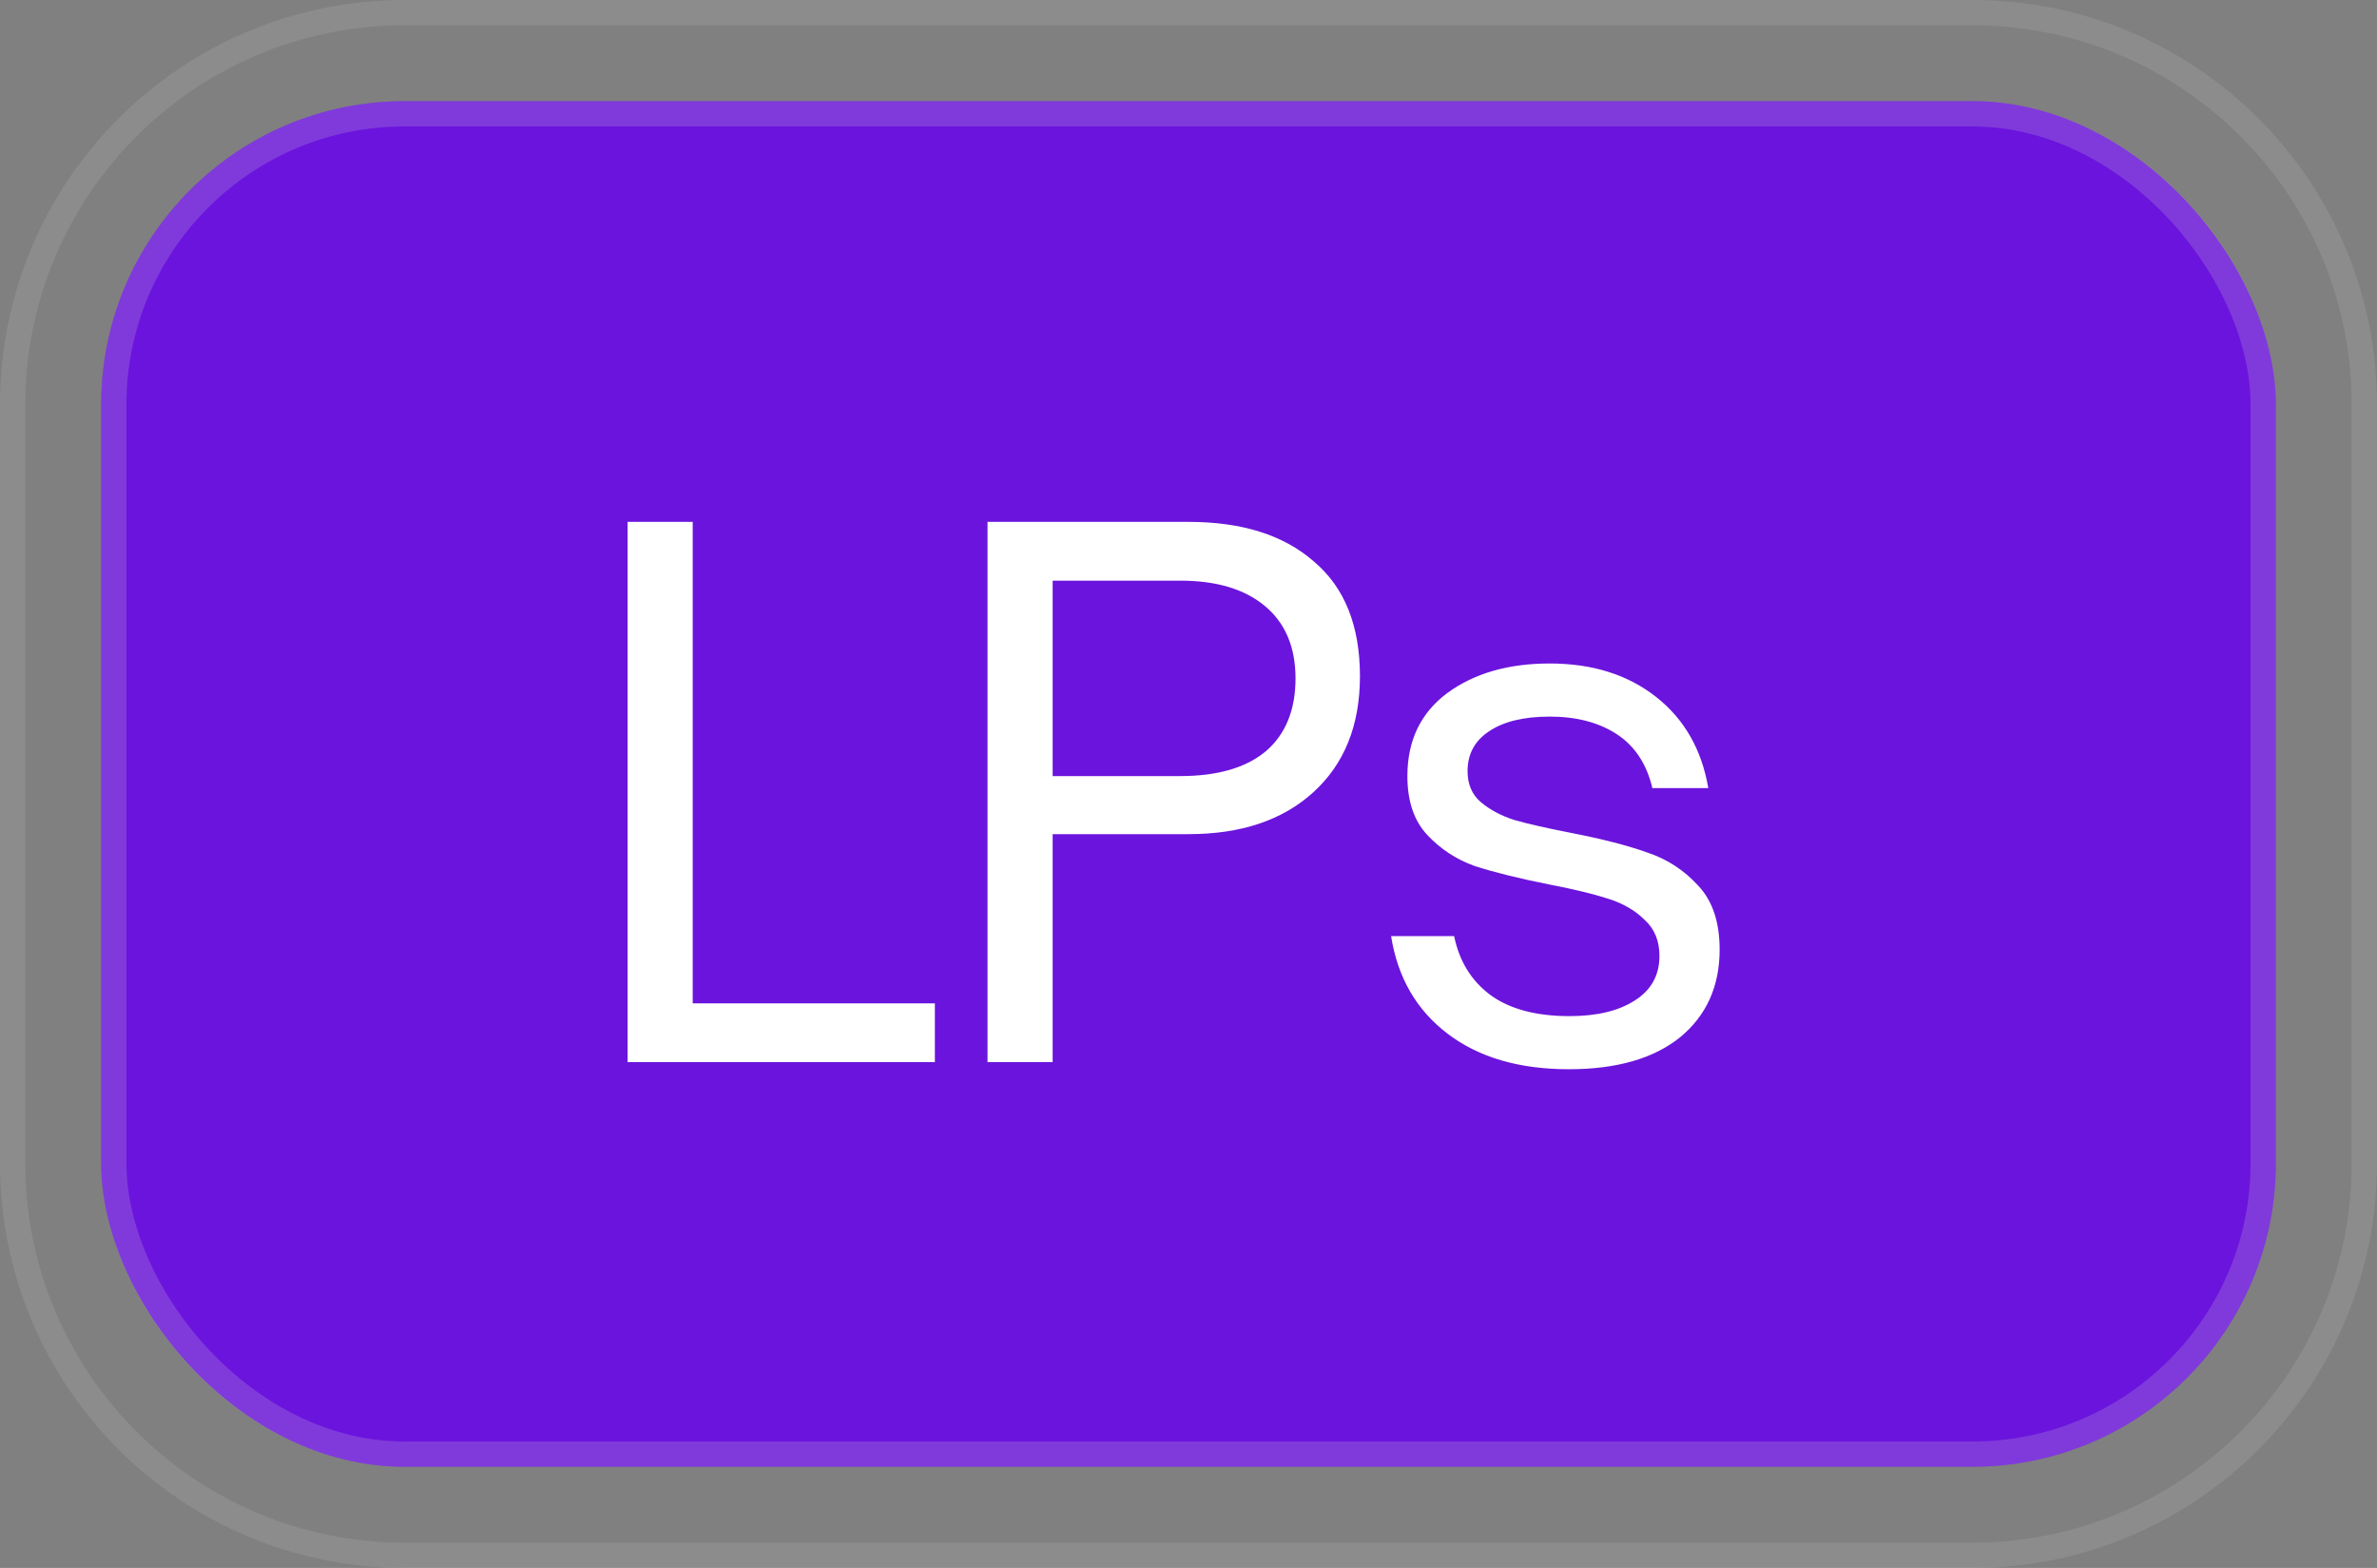
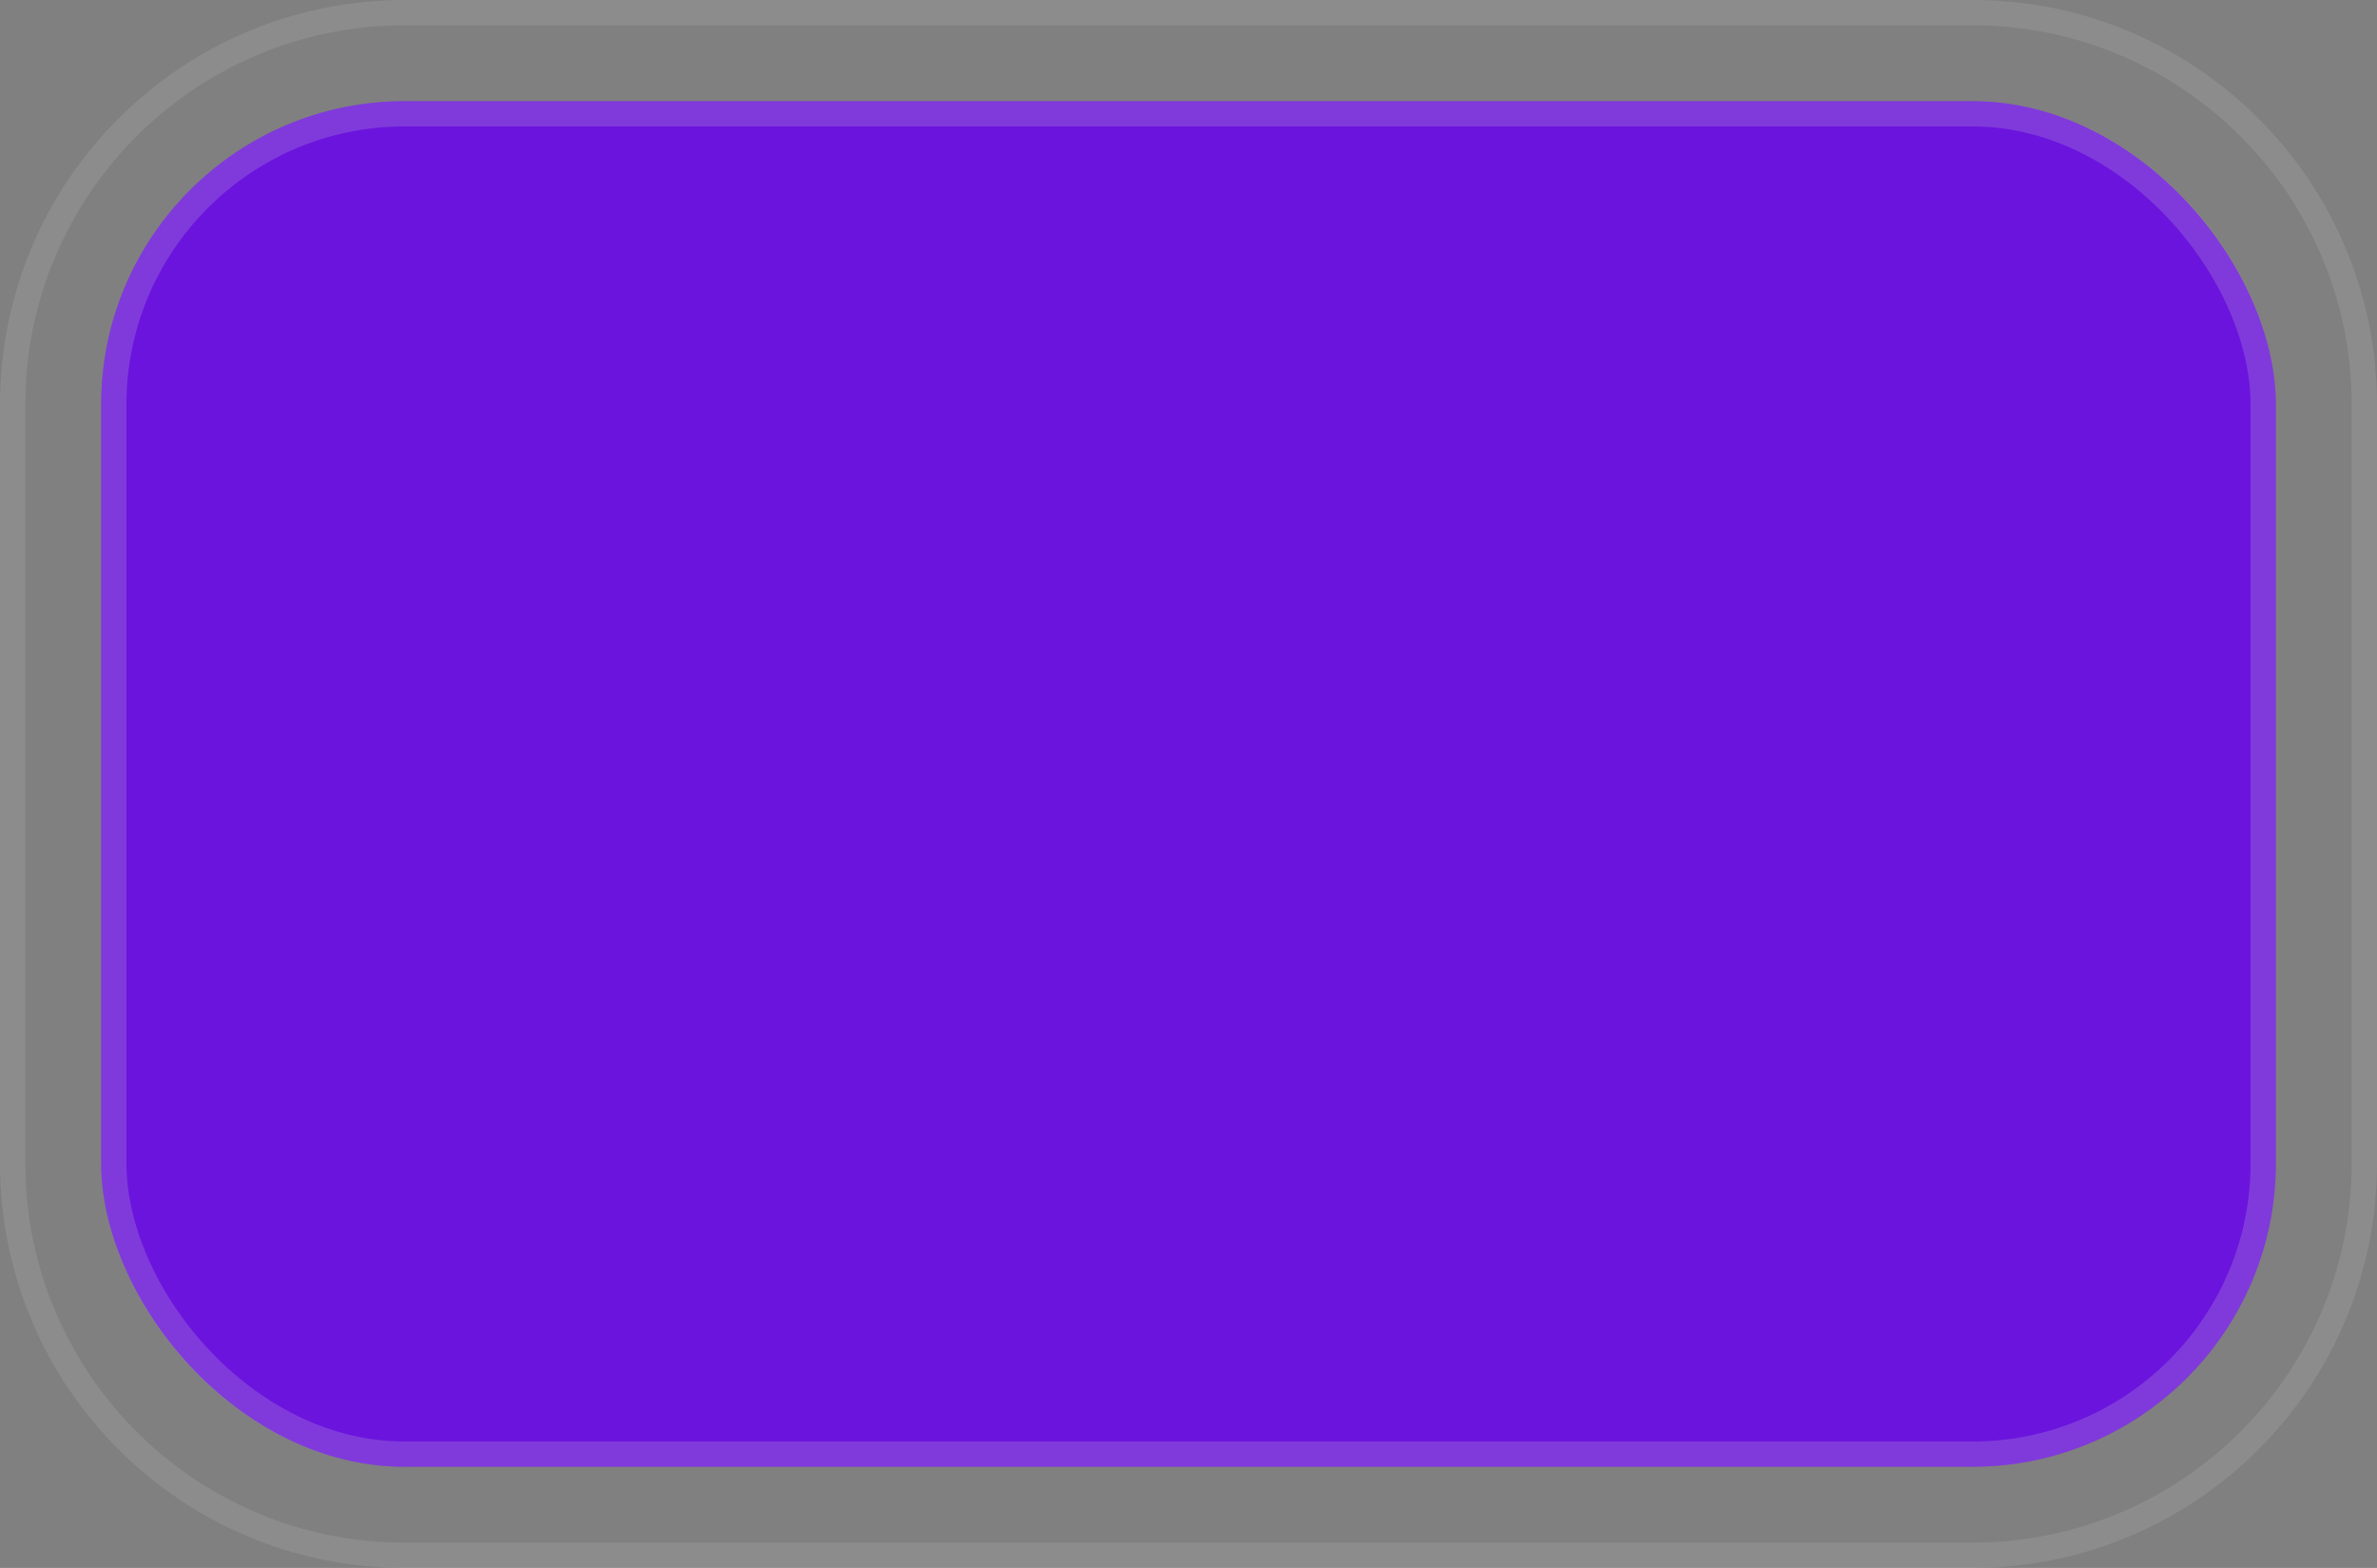
<svg xmlns="http://www.w3.org/2000/svg" width="47" height="31" viewBox="0 0 47 31" fill="none">
  <rect x="0" y="0" width="47" height="31" fill="#808080" stroke="none" />
  <path d="M8 0.25H39C43.28 0.25 46.75 3.72 46.75 8V23C46.75 27.28 43.28 30.75 39 30.75H8C3.72 30.75 0.25 27.28 0.25 23V8C0.25 3.72 3.72 0.25 8 0.25Z" stroke="white" stroke-opacity="0.1" stroke-width="0.5" />
  <rect x="2" y="2" width="43" height="27" rx="6" fill="#6B14DD" />
  <rect x="2.25" y="2.25" width="42.5" height="26.5" rx="5.75" stroke="#D5D5D6" stroke-opacity="0.2" stroke-width="0.5" />
-   <path d="M18.485 21H12.409V10.318H13.697V19.838H18.485V21ZM19.526 21V10.318H23.502C24.557 10.318 25.383 10.579 25.98 11.102C26.587 11.615 26.89 12.371 26.89 13.37C26.89 14.341 26.582 15.106 25.966 15.666C25.359 16.217 24.538 16.492 23.502 16.492H20.814V21H19.526ZM23.334 15.344C24.071 15.344 24.636 15.181 25.028 14.854C25.42 14.518 25.616 14.037 25.616 13.412C25.616 12.796 25.415 12.32 25.014 11.984C24.613 11.648 24.053 11.48 23.334 11.48H20.814V15.344H23.334ZM31.02 21.14C30.04 21.14 29.242 20.907 28.626 20.44C28.01 19.973 27.636 19.329 27.506 18.508H28.752C28.854 19.003 29.092 19.39 29.466 19.67C29.848 19.95 30.371 20.09 31.034 20.09C31.575 20.09 32.004 19.987 32.322 19.782C32.648 19.577 32.812 19.283 32.812 18.9C32.812 18.601 32.714 18.363 32.518 18.186C32.331 17.999 32.088 17.859 31.79 17.766C31.5 17.673 31.113 17.579 30.628 17.486C30.021 17.365 29.531 17.243 29.158 17.122C28.794 16.991 28.481 16.786 28.22 16.506C27.958 16.226 27.828 15.839 27.828 15.344C27.828 14.644 28.089 14.098 28.612 13.706C29.144 13.314 29.82 13.118 30.642 13.118C31.482 13.118 32.182 13.337 32.742 13.776C33.302 14.215 33.647 14.817 33.778 15.582H32.672C32.56 15.106 32.326 14.751 31.972 14.518C31.617 14.285 31.174 14.168 30.642 14.168C30.128 14.168 29.727 14.266 29.438 14.462C29.158 14.649 29.018 14.91 29.018 15.246C29.018 15.507 29.106 15.713 29.284 15.862C29.461 16.011 29.68 16.128 29.942 16.212C30.203 16.287 30.572 16.371 31.048 16.464C31.673 16.585 32.182 16.716 32.574 16.856C32.966 16.987 33.302 17.206 33.582 17.514C33.862 17.813 34.002 18.233 34.002 18.774C34.002 19.502 33.74 20.081 33.218 20.51C32.695 20.93 31.962 21.14 31.02 21.14Z" fill="white" />
</svg>